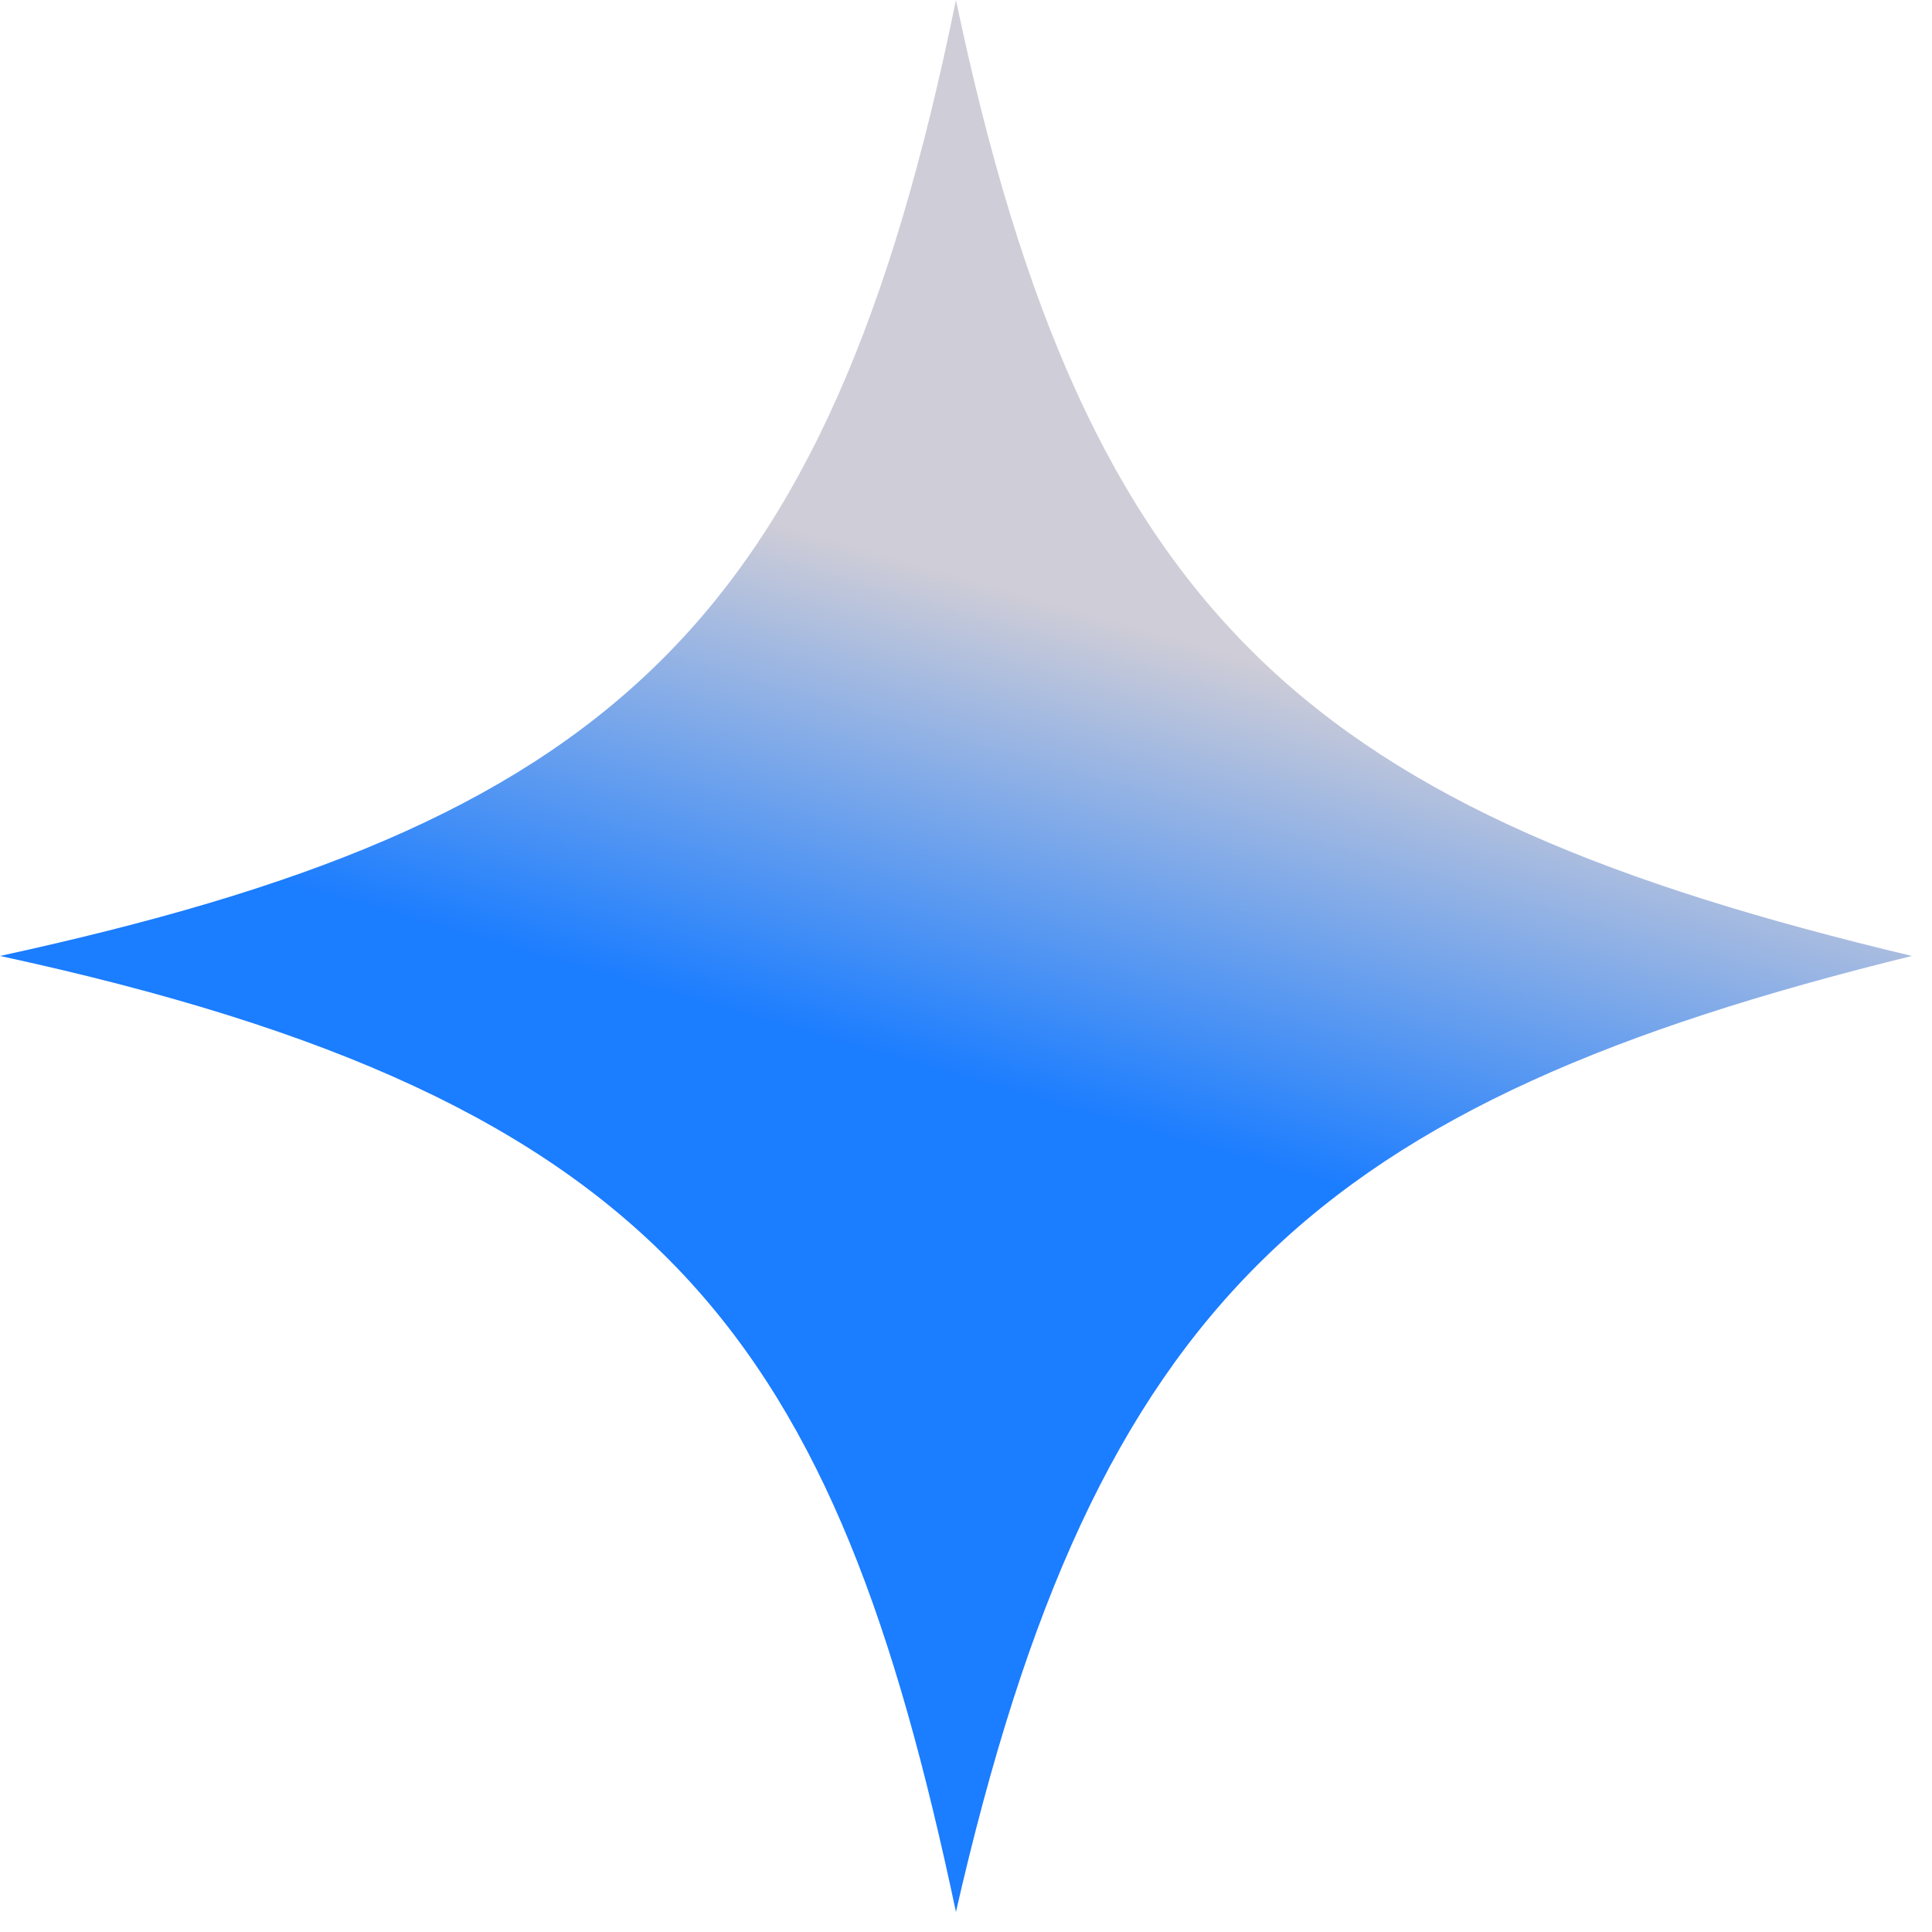
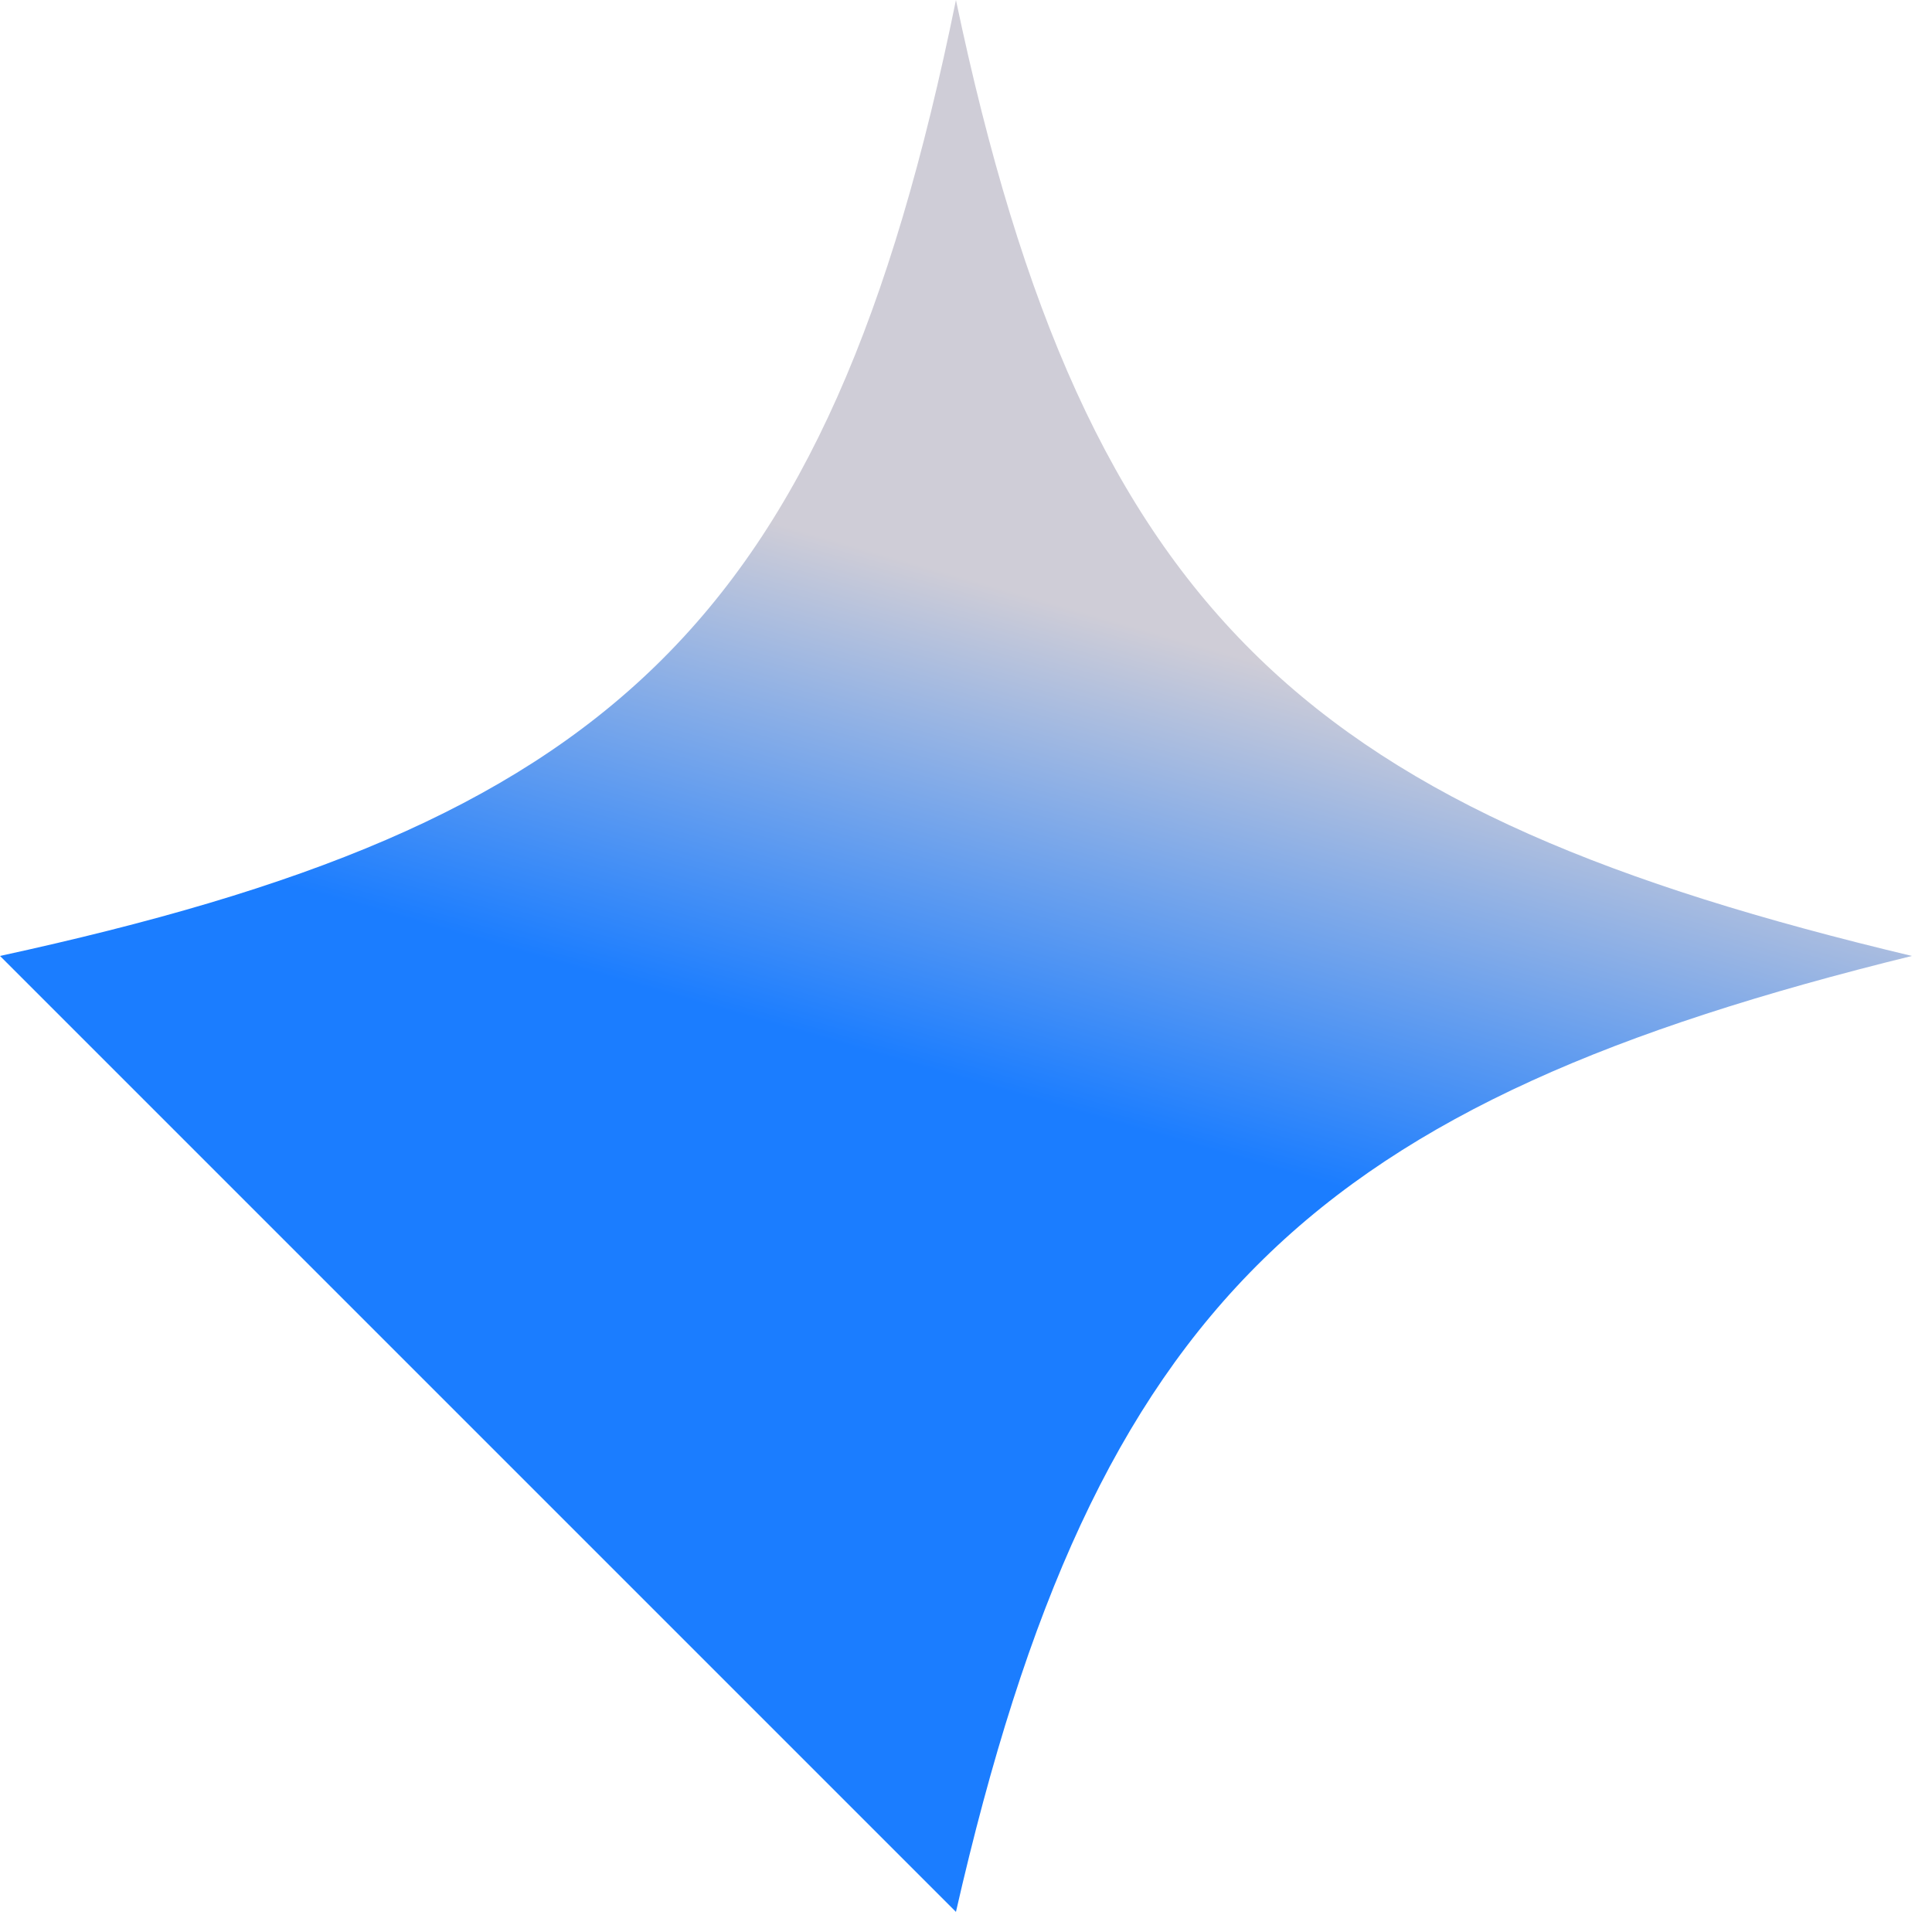
<svg xmlns="http://www.w3.org/2000/svg" width="54" height="54" viewBox="0 0 54 54" fill="none">
-   <path d="M1.21966e-06 26.719C16.868 23.052 23.128 17.632 26.719 1.56559e-05C30.377 17.39 36.721 22.733 53.438 26.719C36.827 30.809 30.63 36.304 26.719 53.438C23.35 37.54 18.697 30.764 1.21966e-06 26.719Z" fill="url(#paint0_linear_58_693)" />
+   <path d="M1.21966e-06 26.719C16.868 23.052 23.128 17.632 26.719 1.56559e-05C30.377 17.39 36.721 22.733 53.438 26.719C36.827 30.809 30.63 36.304 26.719 53.438Z" fill="url(#paint0_linear_58_693)" />
  <defs>
    <linearGradient id="paint0_linear_58_693" x1="27.675" y1="30.392" x2="31.41" y2="17.403" gradientUnits="userSpaceOnUse">
      <stop stop-color="#1B7DFF" />
      <stop offset="1" stop-color="#CFCDD7" />
    </linearGradient>
  </defs>
</svg>